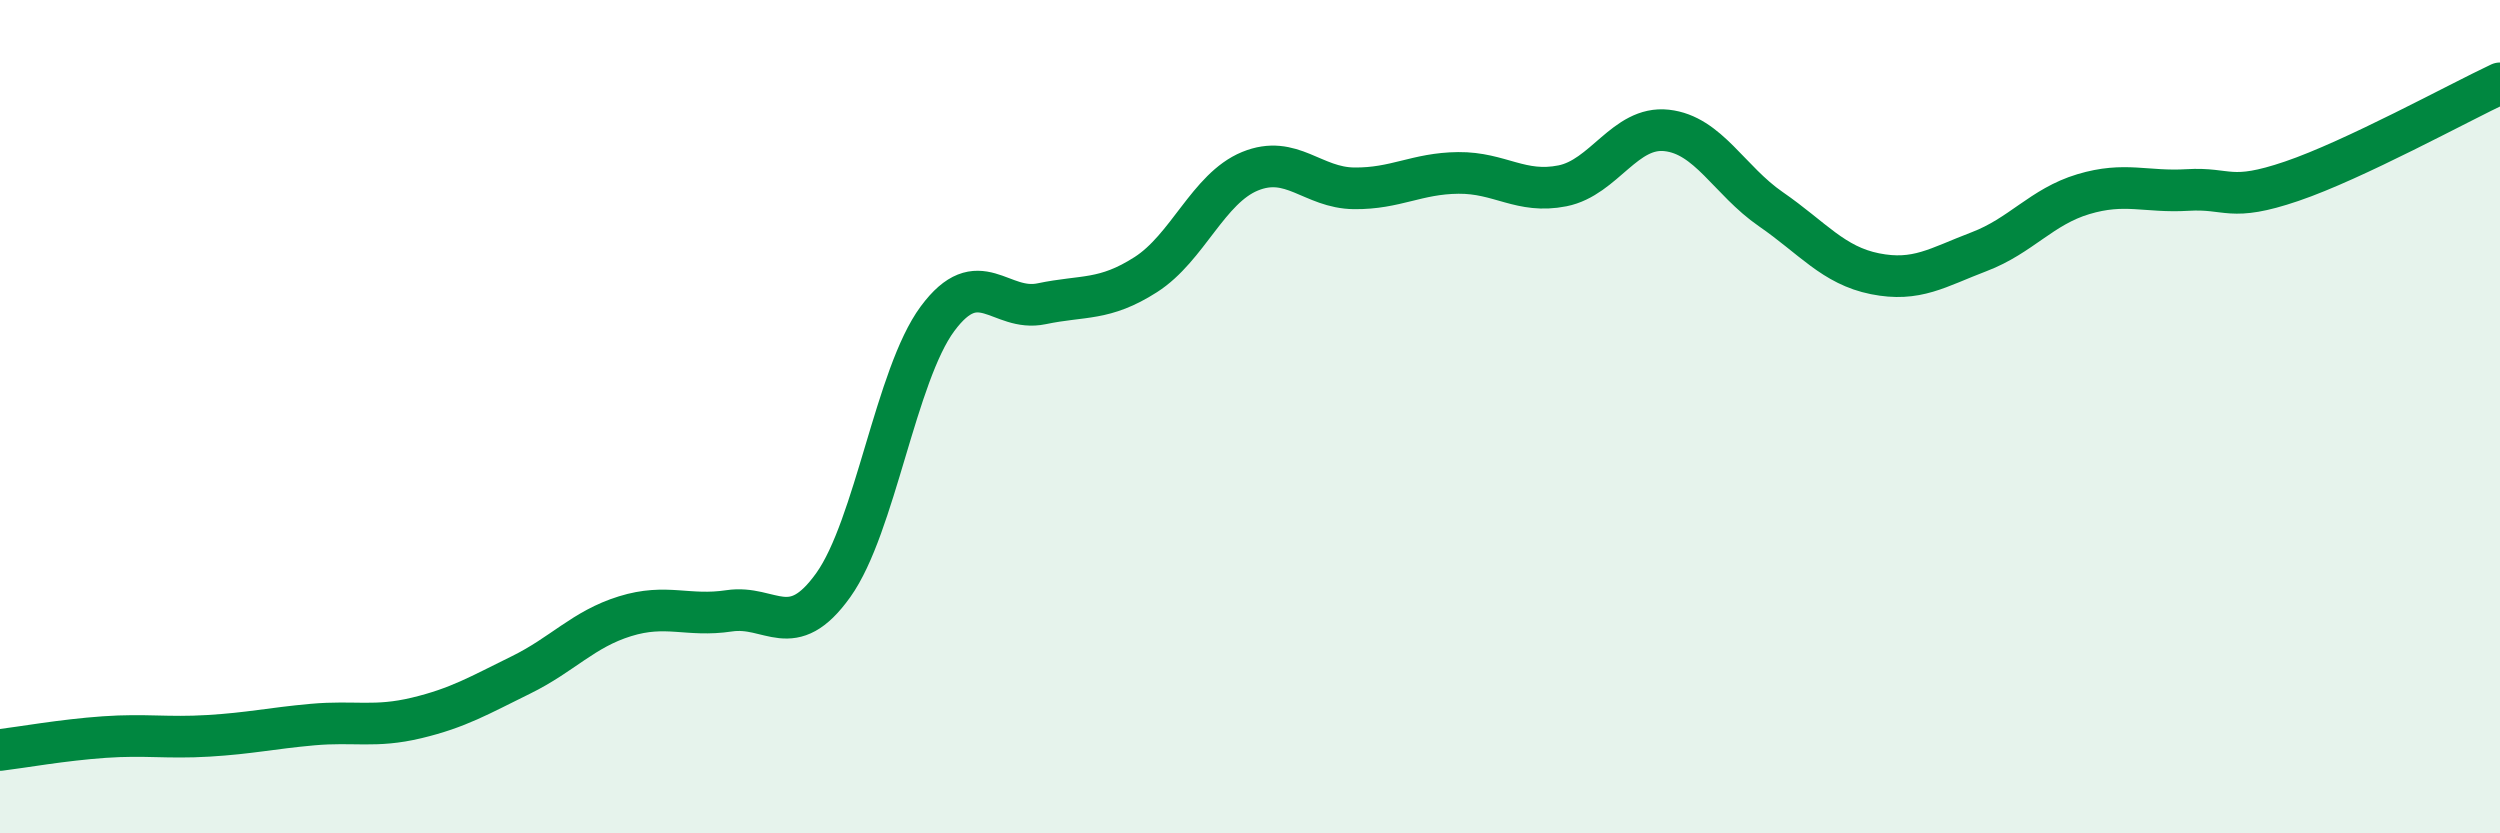
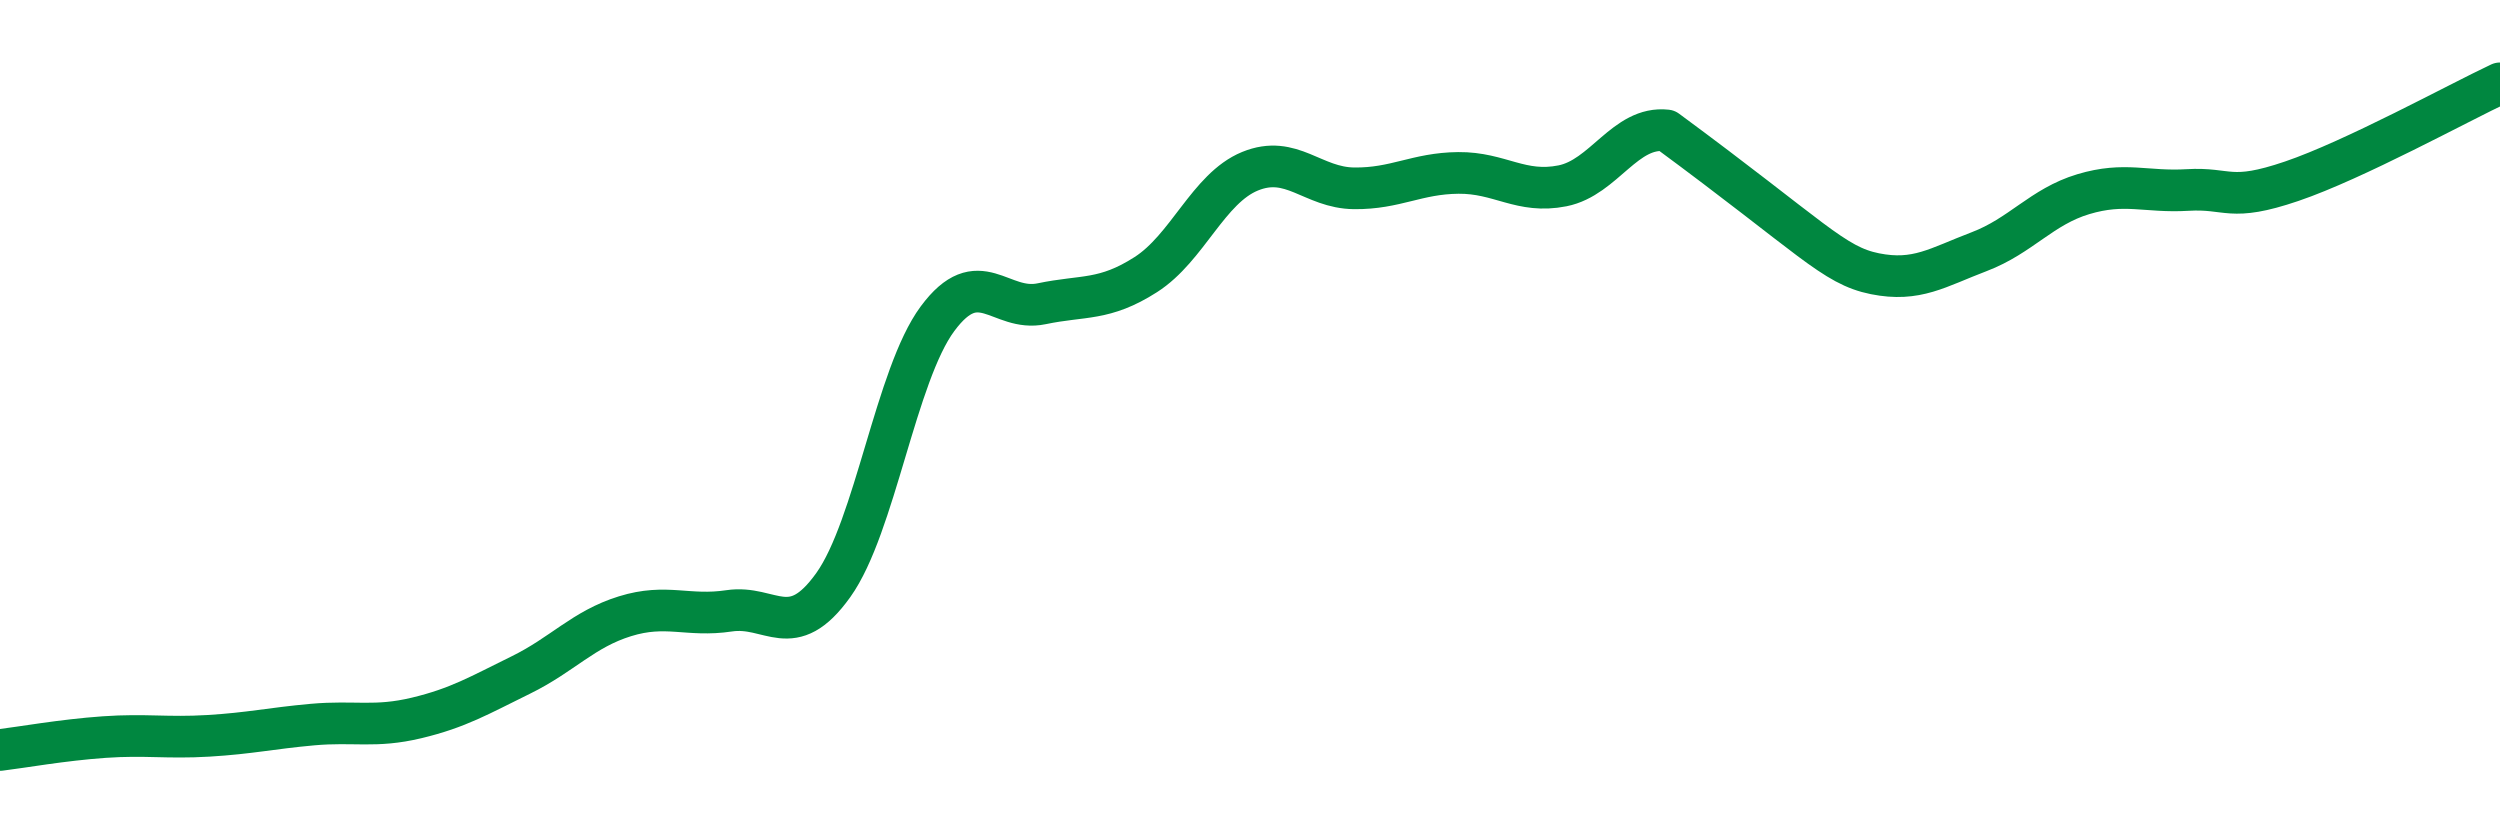
<svg xmlns="http://www.w3.org/2000/svg" width="60" height="20" viewBox="0 0 60 20">
-   <path d="M 0,18 C 0.5,17.94 1.5,17.76 2.5,17.69 C 3.5,17.62 4,17.72 5,17.66 C 6,17.6 6.5,17.48 7.5,17.39 C 8.5,17.3 9,17.47 10,17.23 C 11,16.99 11.5,16.69 12.5,16.2 C 13.5,15.71 14,15.1 15,14.79 C 16,14.48 16.5,14.81 17.5,14.66 C 18.5,14.51 19,15.44 20,14.04 C 21,12.64 21.5,9 22.5,7.65 C 23.5,6.3 24,7.5 25,7.29 C 26,7.08 26.5,7.23 27.5,6.59 C 28.5,5.95 29,4.52 30,4.11 C 31,3.7 31.5,4.51 32.5,4.52 C 33.5,4.53 34,4.16 35,4.15 C 36,4.14 36.5,4.66 37.5,4.46 C 38.5,4.26 39,3.02 40,3.13 C 41,3.24 41.5,4.33 42.5,5.02 C 43.5,5.71 44,6.37 45,6.57 C 46,6.77 46.5,6.42 47.5,6.04 C 48.5,5.66 49,4.96 50,4.66 C 51,4.36 51.5,4.62 52.5,4.56 C 53.5,4.5 53.5,4.86 55,4.35 C 56.5,3.84 59,2.47 60,2L60 20L0 20Z" fill="#008740" opacity="0.1" stroke-linecap="round" stroke-linejoin="round" />
-   <path d="M 0,18 C 0.5,17.94 1.5,17.76 2.5,17.69 C 3.5,17.62 4,17.72 5,17.66 C 6,17.6 6.5,17.48 7.5,17.39 C 8.5,17.3 9,17.47 10,17.23 C 11,16.99 11.5,16.69 12.5,16.2 C 13.5,15.71 14,15.1 15,14.79 C 16,14.48 16.5,14.81 17.5,14.66 C 18.5,14.51 19,15.44 20,14.04 C 21,12.64 21.5,9 22.5,7.65 C 23.5,6.3 24,7.5 25,7.29 C 26,7.08 26.5,7.23 27.5,6.59 C 28.5,5.95 29,4.52 30,4.11 C 31,3.7 31.5,4.51 32.5,4.52 C 33.5,4.53 34,4.16 35,4.15 C 36,4.14 36.5,4.66 37.5,4.46 C 38.5,4.26 39,3.02 40,3.13 C 41,3.24 41.5,4.33 42.5,5.02 C 43.5,5.71 44,6.37 45,6.57 C 46,6.77 46.5,6.42 47.5,6.04 C 48.5,5.66 49,4.96 50,4.66 C 51,4.36 51.5,4.62 52.5,4.56 C 53.5,4.5 53.5,4.86 55,4.35 C 56.5,3.84 59,2.47 60,2" stroke="#008740" stroke-width="1" fill="none" stroke-linecap="round" stroke-linejoin="round" />
+   <path d="M 0,18 C 0.5,17.94 1.5,17.76 2.5,17.69 C 3.5,17.62 4,17.72 5,17.66 C 6,17.6 6.5,17.48 7.5,17.39 C 8.5,17.3 9,17.47 10,17.23 C 11,16.99 11.5,16.69 12.5,16.2 C 13.5,15.71 14,15.1 15,14.79 C 16,14.48 16.5,14.81 17.5,14.66 C 18.5,14.51 19,15.44 20,14.04 C 21,12.64 21.5,9 22.5,7.65 C 23.5,6.3 24,7.5 25,7.29 C 26,7.08 26.5,7.23 27.5,6.59 C 28.5,5.95 29,4.52 30,4.11 C 31,3.7 31.5,4.51 32.5,4.52 C 33.5,4.53 34,4.16 35,4.15 C 36,4.14 36.5,4.66 37.5,4.46 C 38.5,4.26 39,3.02 40,3.13 C 43.5,5.71 44,6.37 45,6.57 C 46,6.77 46.5,6.42 47.5,6.04 C 48.5,5.66 49,4.96 50,4.66 C 51,4.36 51.5,4.62 52.5,4.56 C 53.5,4.5 53.5,4.86 55,4.35 C 56.5,3.84 59,2.47 60,2" stroke="#008740" stroke-width="1" fill="none" stroke-linecap="round" stroke-linejoin="round" />
</svg>